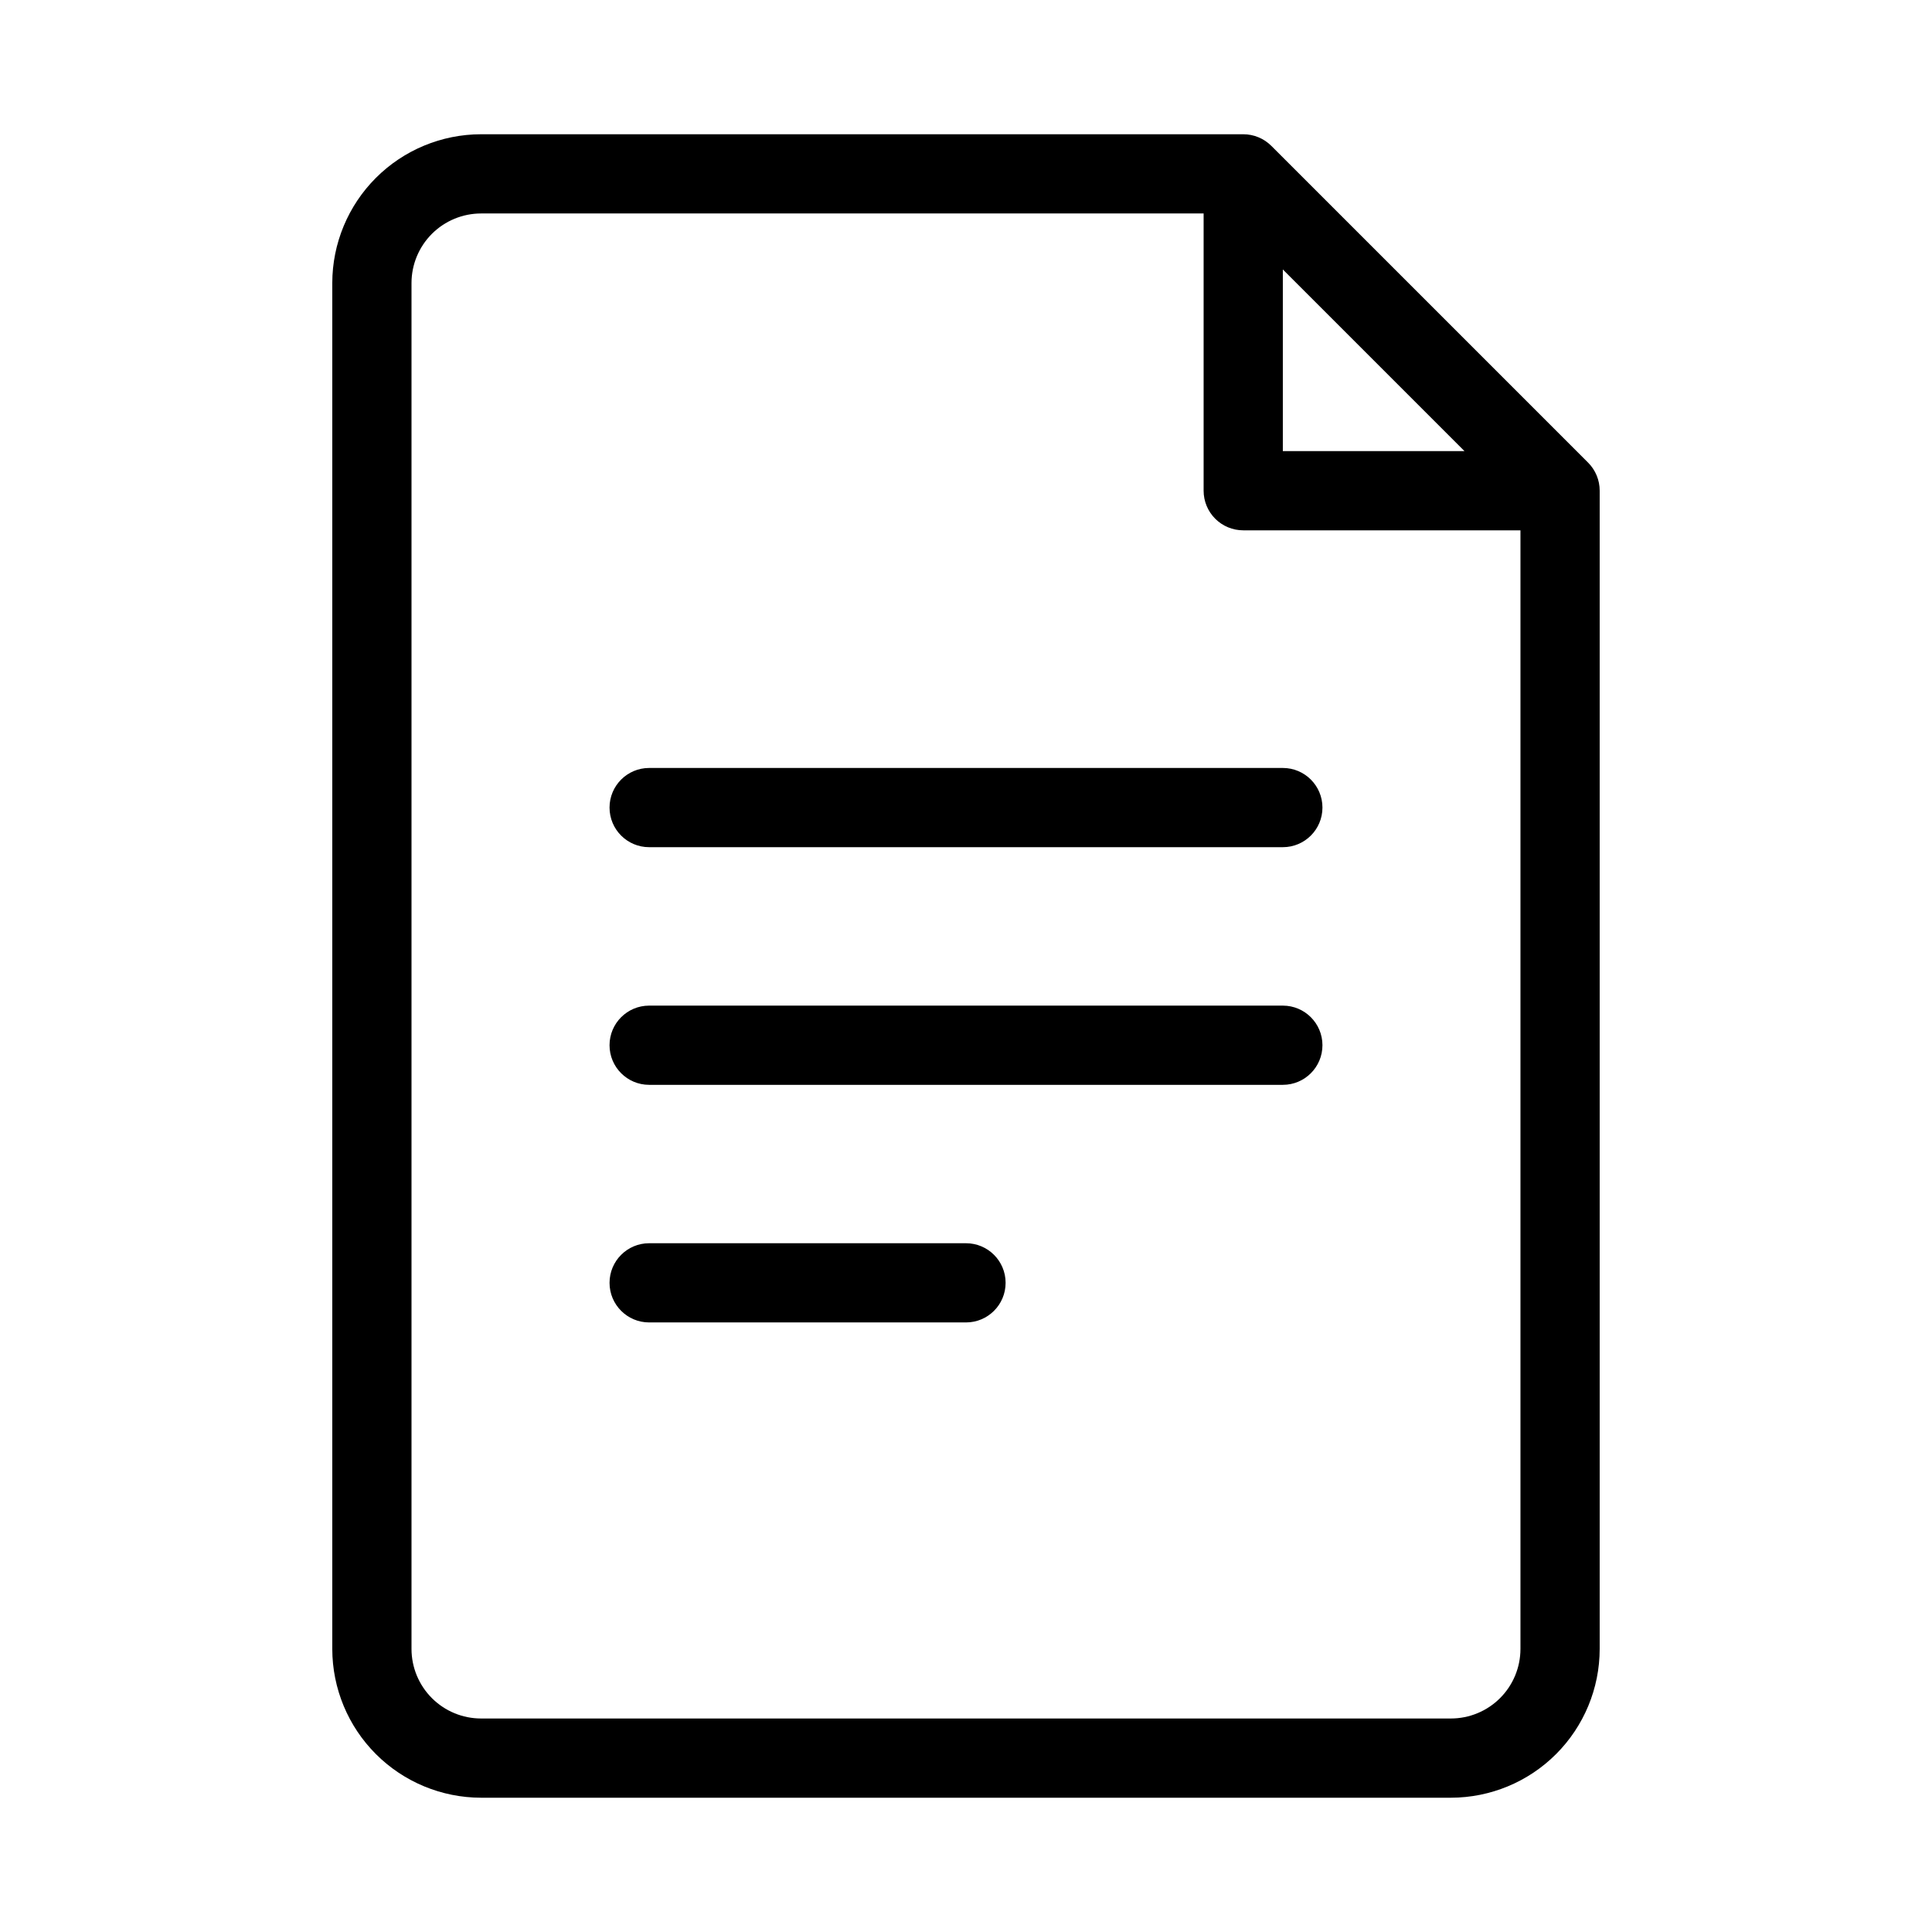
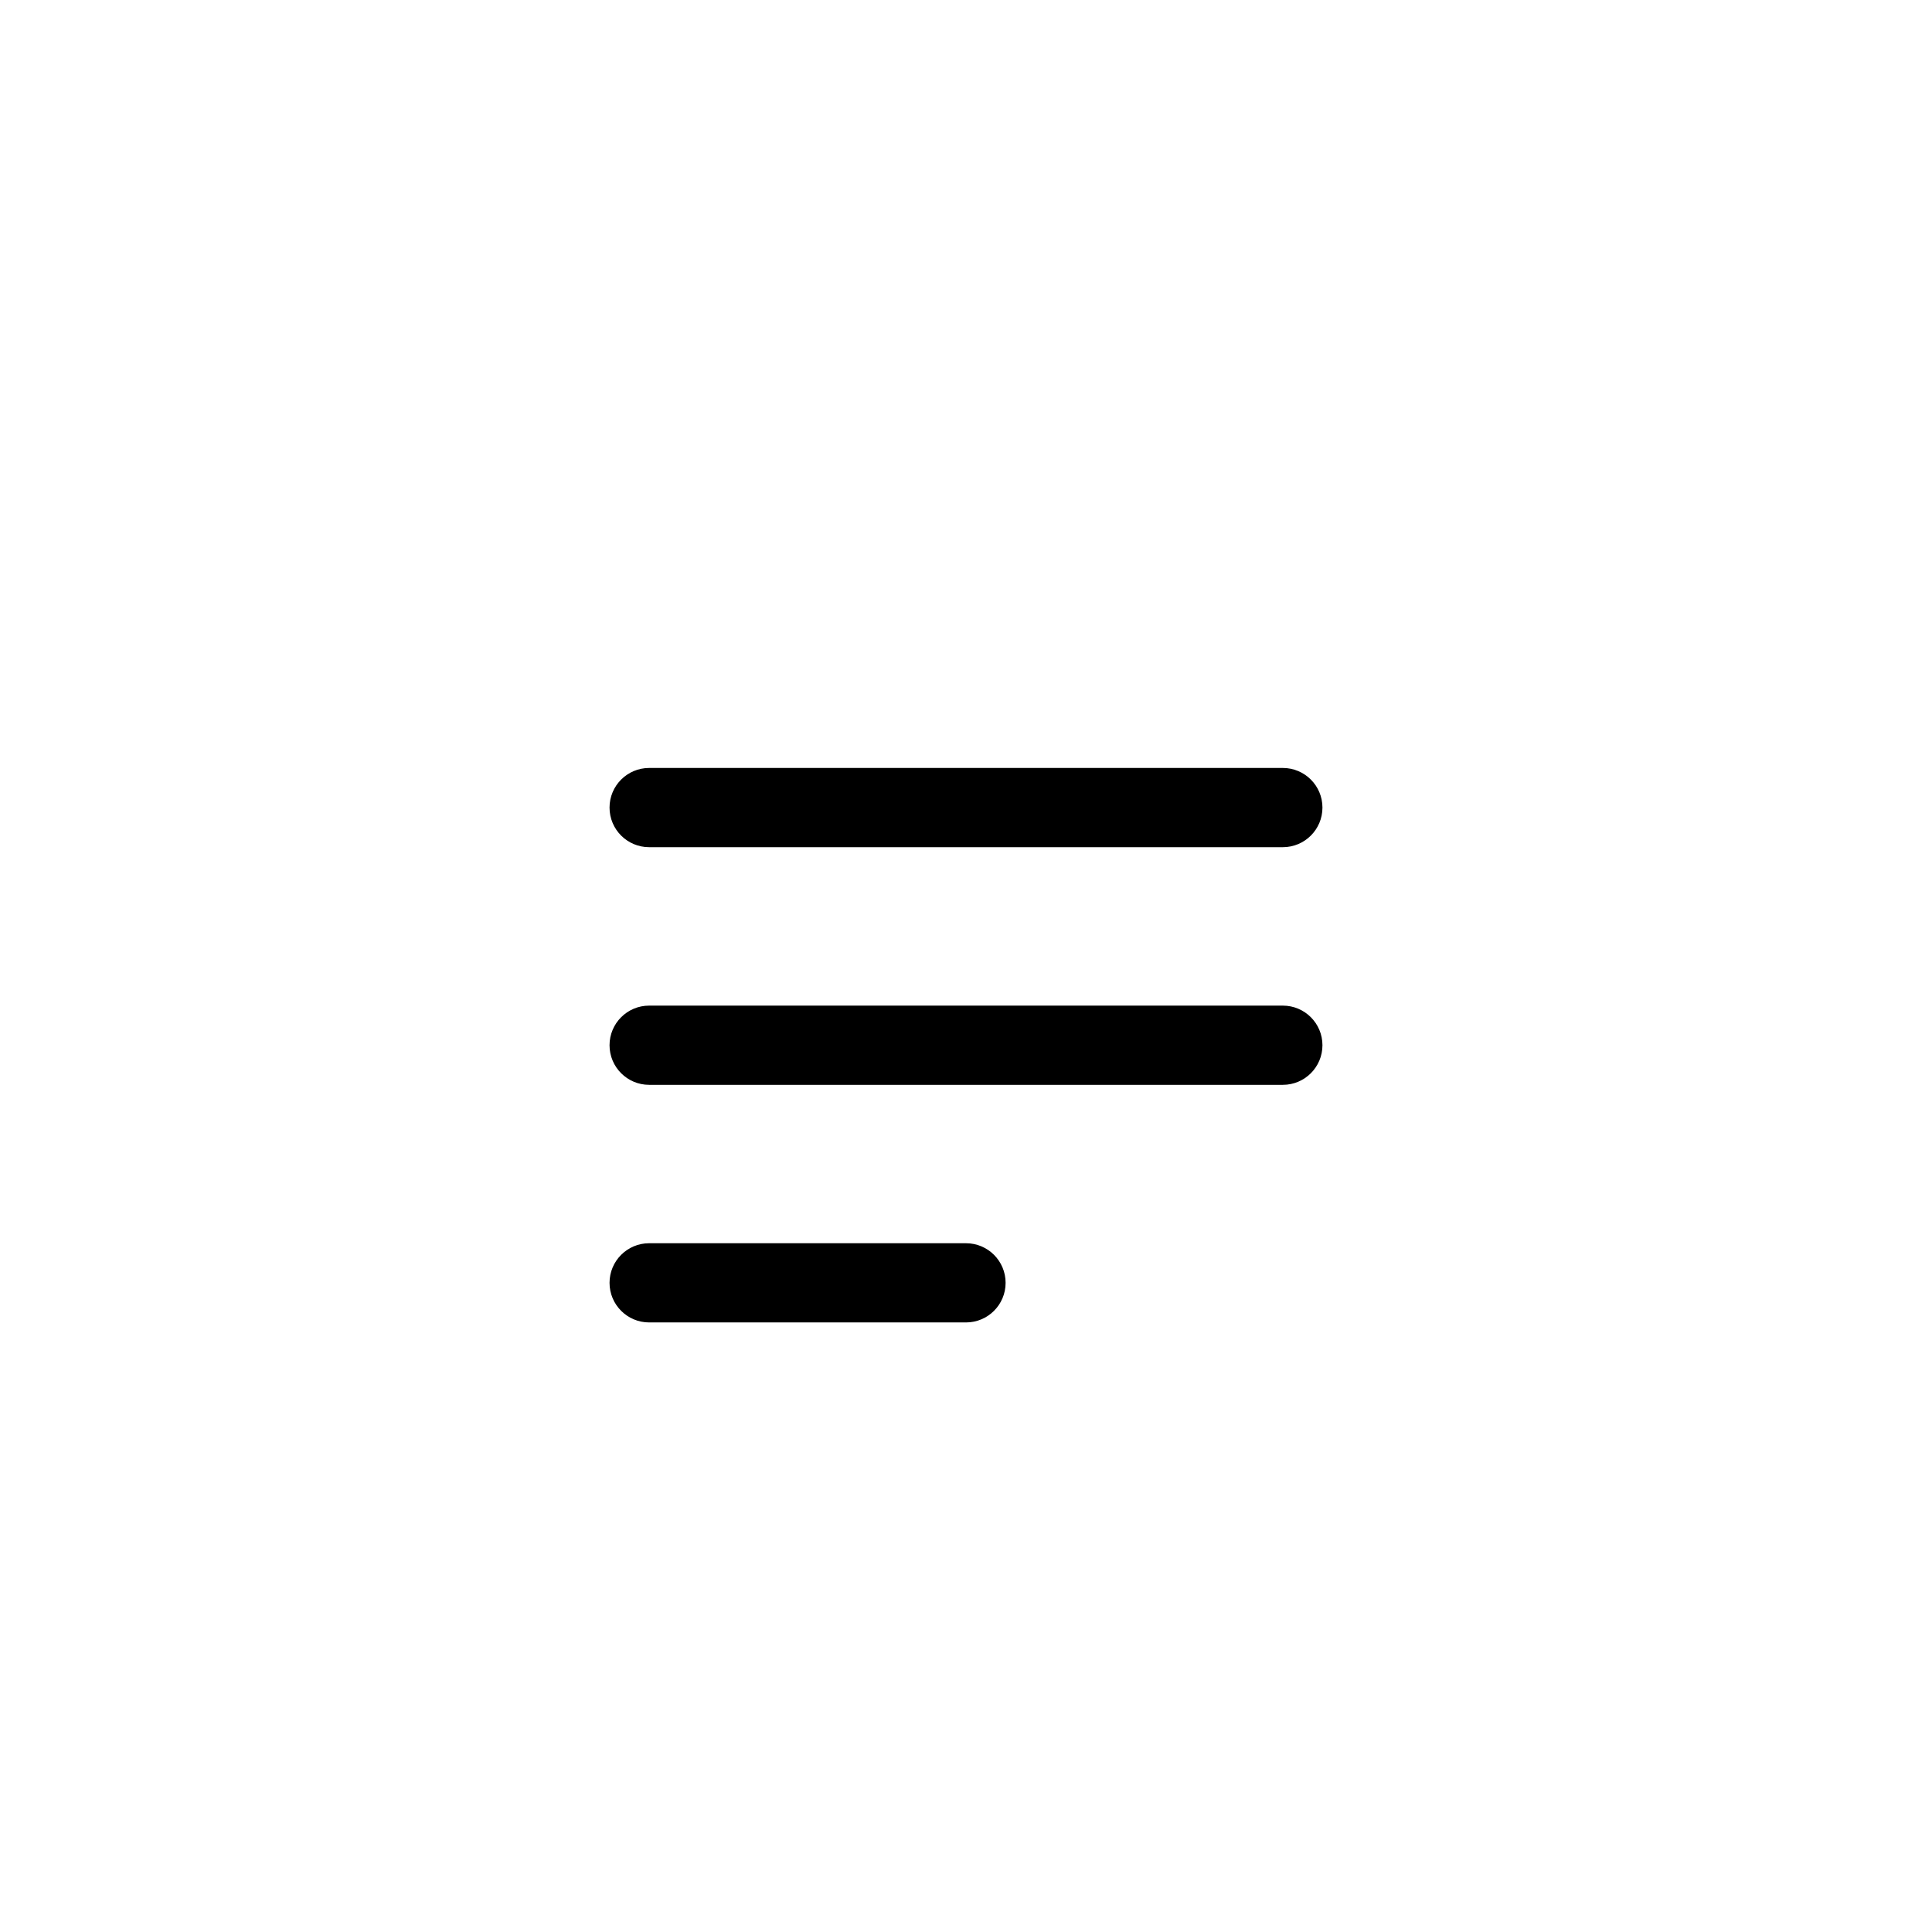
<svg xmlns="http://www.w3.org/2000/svg" fill="#000000" width="800px" height="800px" version="1.1" viewBox="144 144 512 512">
  <g>
-     <path d="m564.87 266.61-83.969-83.969v0.004c-1.973-1.969-4.644-3.07-7.43-3.066h-201.99c-10.453 0.012-20.473 4.168-27.863 11.559s-11.547 17.41-11.559 27.863v361.99c0.012 10.453 4.168 20.473 11.559 27.863s17.41 11.547 27.863 11.559h257.03c10.453-0.012 20.473-4.168 27.863-11.559s11.551-17.41 11.559-27.863v-306.95c0.008-2.785-1.098-5.461-3.062-7.434zm-80.906-51.199 48.137 48.137h-48.137zm44.547 384.01h-257.03c-4.887-0.004-9.57-1.949-13.027-5.402-3.453-3.457-5.398-8.141-5.402-13.027v-361.99c0.004-4.887 1.949-9.57 5.402-13.027 3.457-3.453 8.141-5.398 13.027-5.402h191.49v73.473c0 2.781 1.105 5.453 3.074 7.422 1.965 1.969 4.637 3.074 7.422 3.074h73.469v296.45c-0.004 4.887-1.949 9.57-5.402 13.027-3.457 3.453-8.141 5.398-13.027 5.402z" />
    <path d="m483.96 347.52h-167.93c-5.797 0-10.496 4.699-10.496 10.496s4.699 10.496 10.496 10.496h167.94-0.004c5.797 0 10.496-4.699 10.496-10.496s-4.699-10.496-10.496-10.496z" />
    <path d="m483.96 410.5h-167.93c-5.797 0-10.496 4.699-10.496 10.496 0 5.797 4.699 10.496 10.496 10.496h167.94-0.004c5.797 0 10.496-4.699 10.496-10.496 0-5.797-4.699-10.496-10.496-10.496z" />
    <path d="m400 473.47h-83.969c-5.797 0-10.496 4.699-10.496 10.492 0 5.797 4.699 10.496 10.496 10.496h83.969c5.797 0 10.496-4.699 10.496-10.496 0-5.793-4.699-10.492-10.496-10.492z" />
  </g>
</svg>